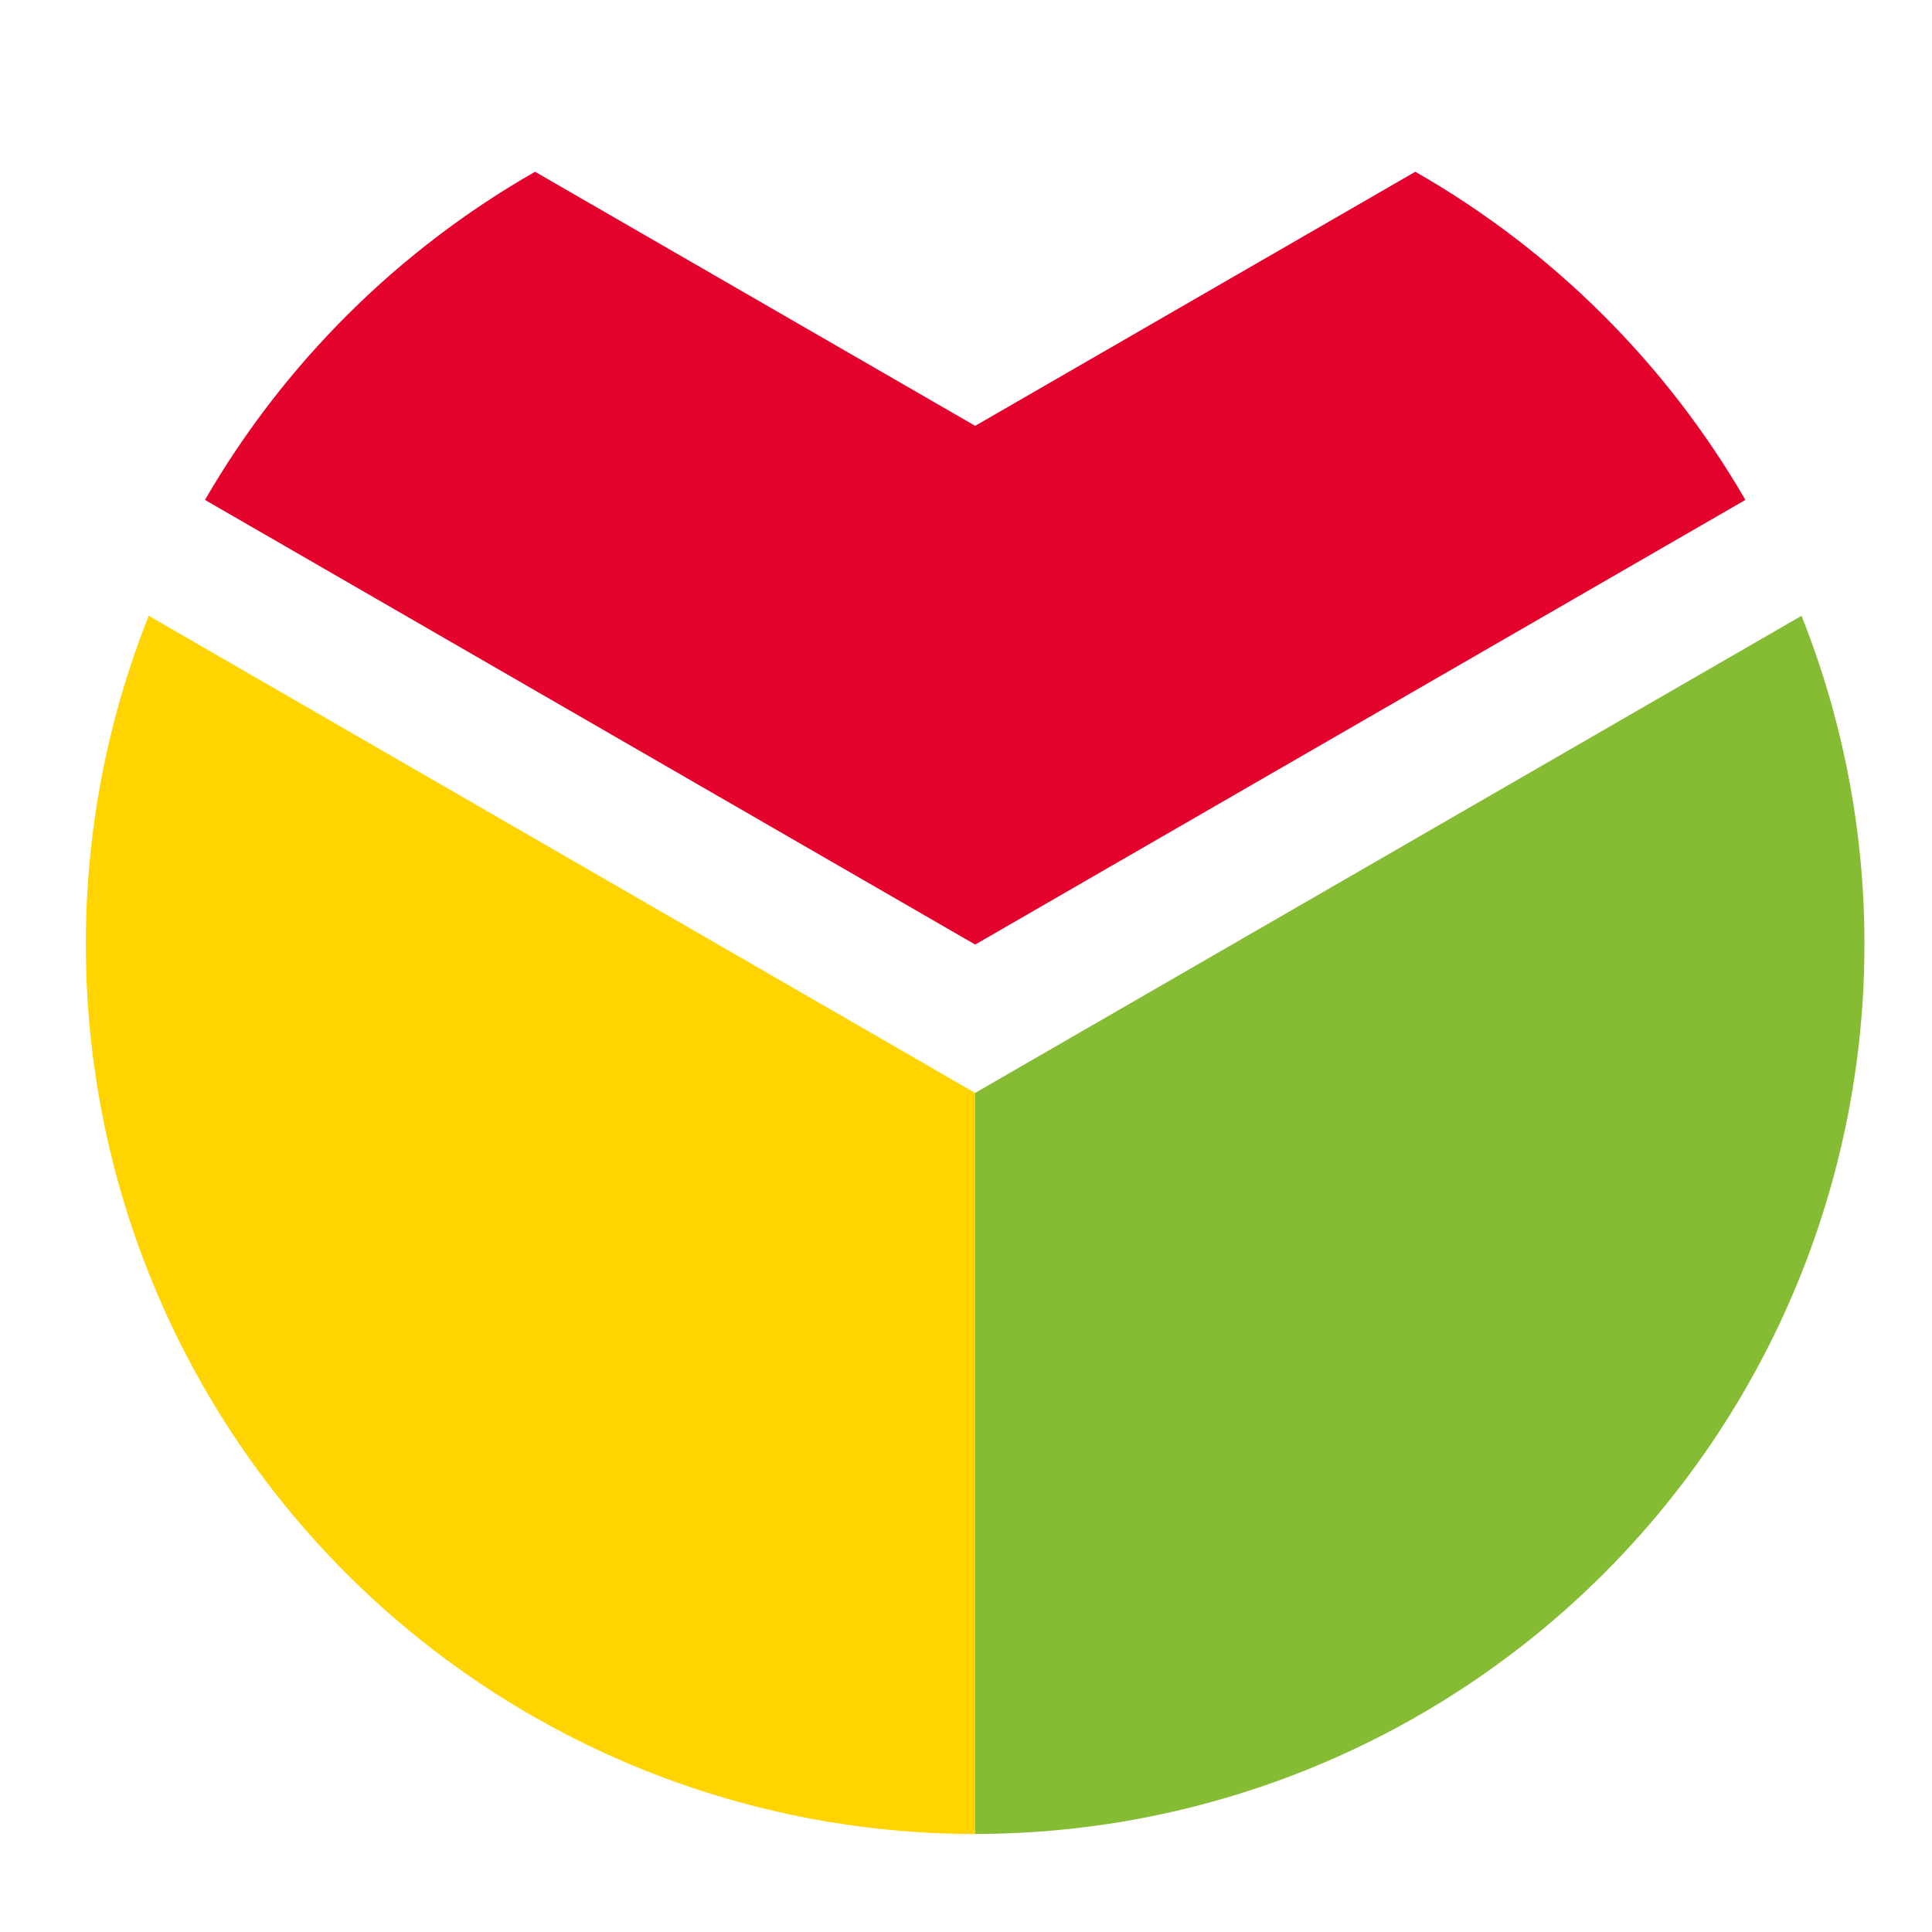
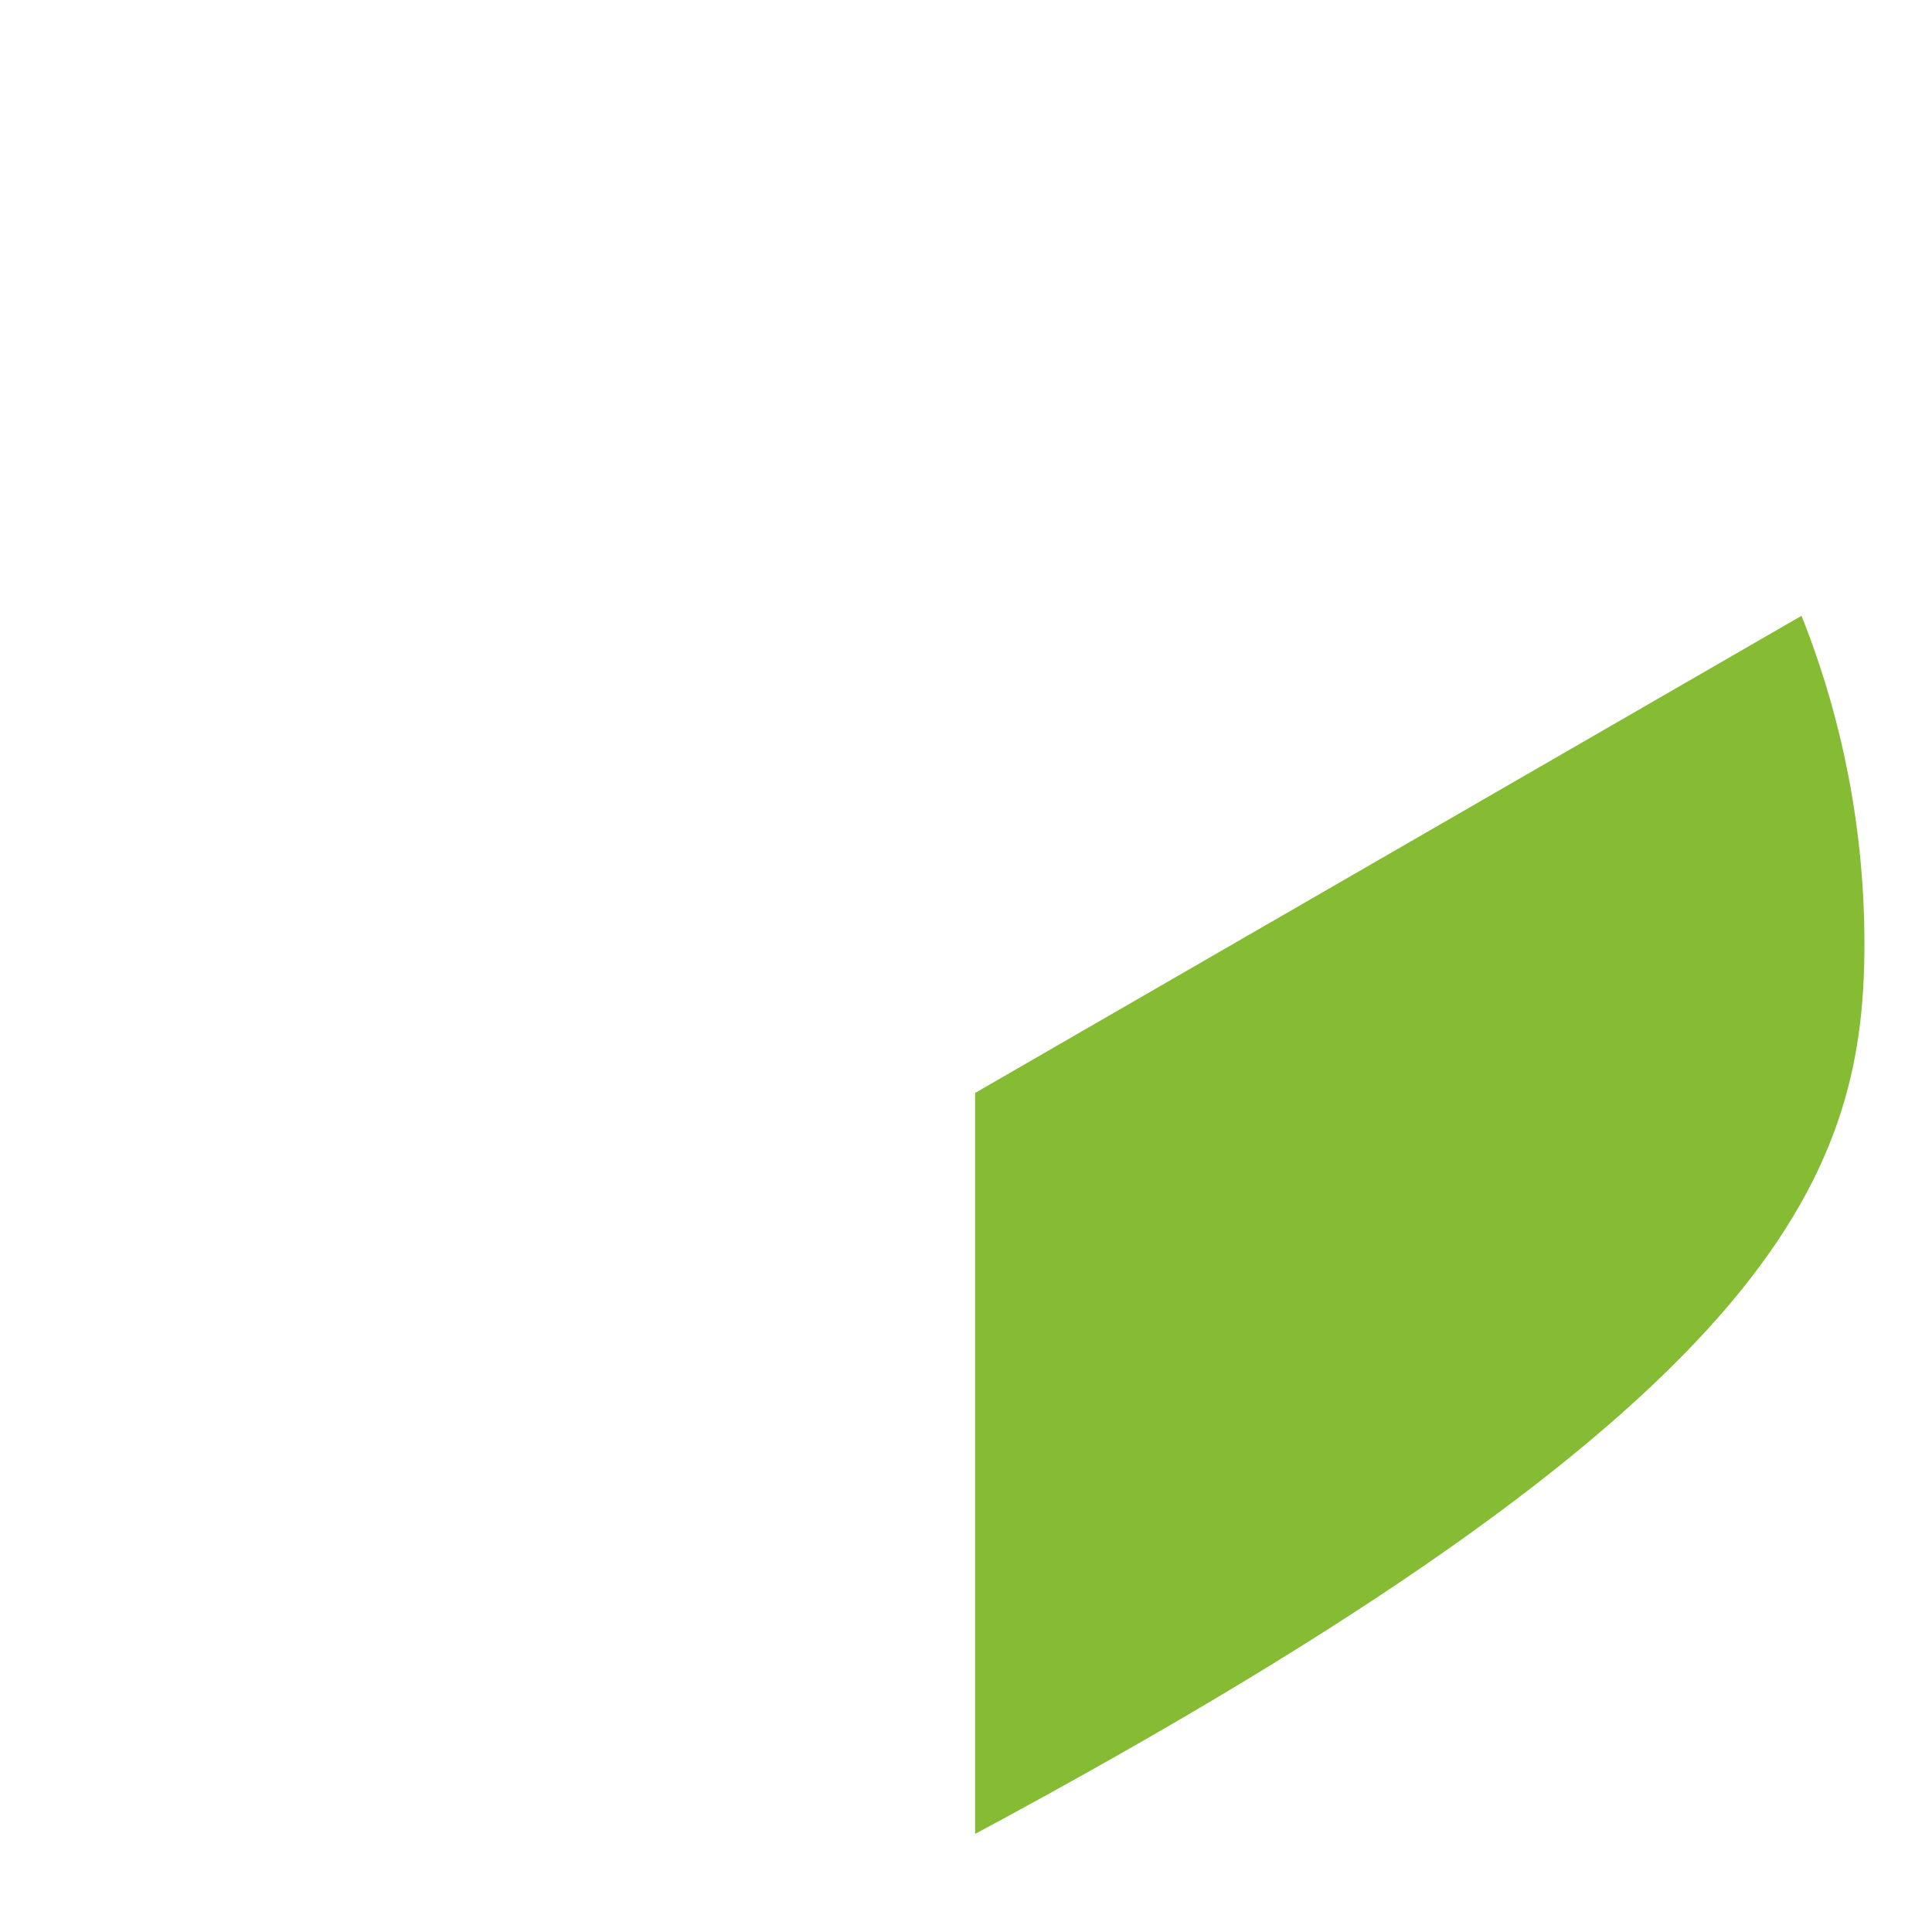
<svg xmlns="http://www.w3.org/2000/svg" width="41" height="41" viewBox="0 0 41 41" fill="none">
-   <path d="M4.35 10.609L20.695 20.045L37.04 10.609C35.361 7.71 32.944 5.307 30.035 3.645L20.695 9.037L11.355 3.645C8.446 5.307 6.029 7.71 4.35 10.609Z" fill="#E3032D" />
-   <path d="M20.694 23.194L3.156 13.068C2.272 15.289 1.819 17.658 1.822 20.048C1.823 25.053 3.811 29.853 7.35 33.392C10.889 36.931 15.689 38.92 20.694 38.92V23.194Z" fill="#FFD400" />
-   <path d="M38.231 13.068L20.693 23.194V38.919C25.698 38.919 30.498 36.931 34.037 33.392C37.576 29.853 39.565 25.053 39.566 20.048C39.569 17.658 39.116 15.289 38.231 13.068Z" fill="#86BC34" />
+   <path d="M38.231 13.068L20.693 23.194V38.919C37.576 29.853 39.565 25.053 39.566 20.048C39.569 17.658 39.116 15.289 38.231 13.068Z" fill="#86BC34" />
</svg>